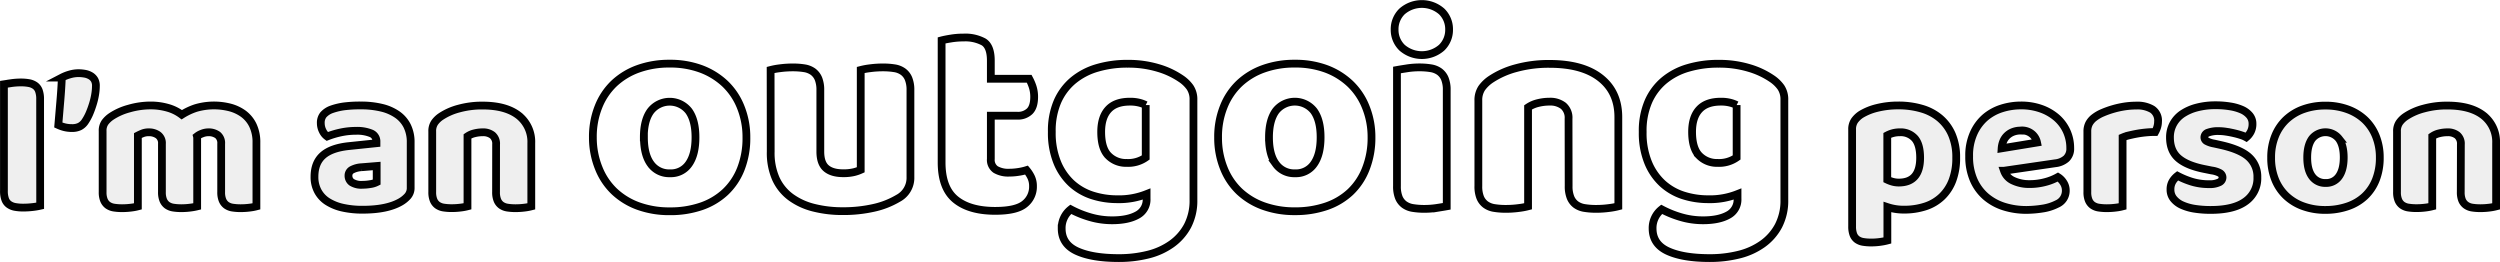
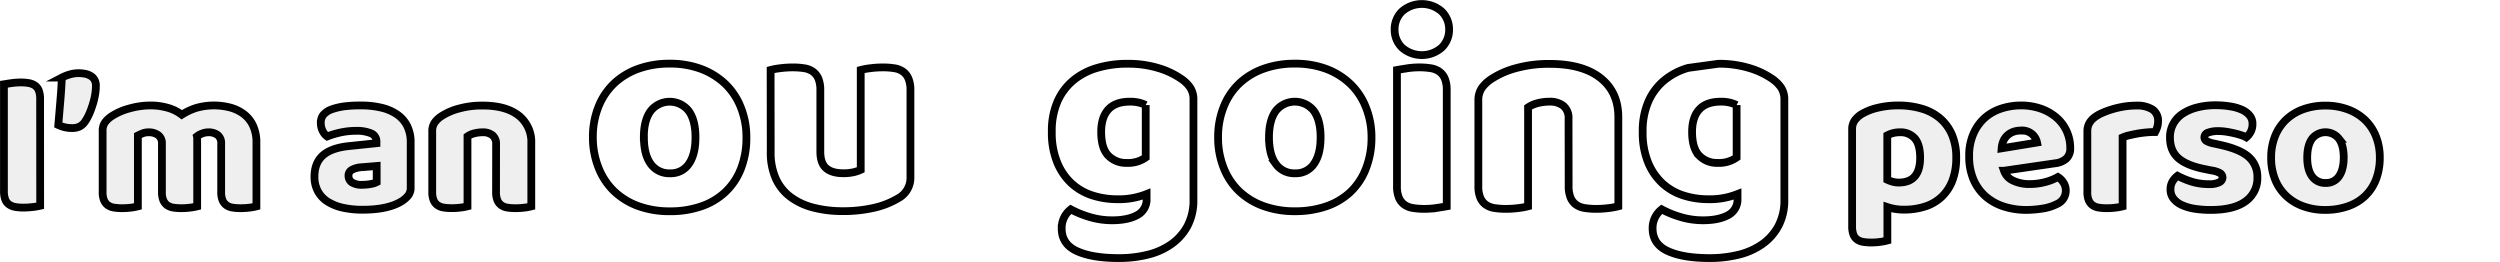
<svg xmlns="http://www.w3.org/2000/svg" viewBox="0 0 964.62 101.12">
  <defs>
    <style>.\31 45f76f6-accb-4aab-8673-8f4dc477a38d{fill:#efefef;}.\31 45f76f6-accb-4aab-8673-8f4dc477a38d,.\37 2f08a20-d57a-4513-b21e-19fa1cbd39ad{stroke:#000;stroke-miterlimit:10;stroke-width:3px;}.\37 2f08a20-d57a-4513-b21e-19fa1cbd39ad{fill:#fff;}</style>
  </defs>
  <title>outgoing-txt</title>
  <g id="4797471d-2517-482a-a82b-04fe5fed8e08" data-name="圖層 2">
    <g id="e22506a3-b9d7-415d-aa63-885f7fccda1e" data-name="圖層 1">
      <path class="145f76f6-accb-4aab-8673-8f4dc477a38d" d="M15.5,79.4a25.12,25.12,0,0,1-2.76.47A31.21,31.21,0,0,1,9,80.1a17.21,17.21,0,0,1-3.24-.27,5.8,5.8,0,0,1-2.36-1A4.16,4.16,0,0,1,2,76.91a9.28,9.28,0,0,1-.48-3.28V32.51l2.8-.43A26.48,26.48,0,0,1,8,31.81a17.21,17.21,0,0,1,3.24.27,5.94,5.94,0,0,1,2.36,1A4.16,4.16,0,0,1,15,35a9.26,9.26,0,0,1,.48,3.27Z" />
      <path class="145f76f6-accb-4aab-8673-8f4dc477a38d" d="M32.86,46.84a5.65,5.65,0,0,1-2.08,1.95,6.5,6.5,0,0,1-3,.62,11.72,11.72,0,0,1-2.8-.31,13.74,13.74,0,0,1-2.48-.86c.27-3.16.53-6.33.8-9.5s.45-6.1.56-8.8a16,16,0,0,1,2.92-1.17,12.09,12.09,0,0,1,3.48-.54,14.15,14.15,0,0,1,2.52.23,6.57,6.57,0,0,1,2.2.82,4.29,4.29,0,0,1,1.52,1.56A4.72,4.72,0,0,1,37,33.21a20.85,20.85,0,0,1-.32,3.43,26.83,26.83,0,0,1-.92,3.74A35.36,35.36,0,0,1,34.42,44,18.86,18.86,0,0,1,32.86,46.84Z" />
      <path class="145f76f6-accb-4aab-8673-8f4dc477a38d" d="M58.22,40.69a23.77,23.77,0,0,1,6.44.89,16.13,16.13,0,0,1,5.48,2.69,24.07,24.07,0,0,1,5.4-2.57,24.86,24.86,0,0,1,13.2-.23,15.49,15.49,0,0,1,5.2,2.45,12,12,0,0,1,3.64,4.44,15.14,15.14,0,0,1,1.36,6.74V79.63a18.68,18.68,0,0,1-2.52.47,27.42,27.42,0,0,1-3.56.23,20,20,0,0,1-3.16-.23,5.62,5.62,0,0,1-2.36-.93,4.59,4.59,0,0,1-1.48-1.91,8,8,0,0,1-.52-3.16V55.49A4,4,0,0,0,84,52.1a5.87,5.87,0,0,0-3.68-1.05,6.66,6.66,0,0,0-2.4.5A6.94,6.94,0,0,0,76,52.61a2.45,2.45,0,0,1,.08.58V79.63a22.81,22.81,0,0,1-2.6.47,26.88,26.88,0,0,1-3.48.23,20,20,0,0,1-3.16-.23,5.62,5.62,0,0,1-2.36-.93A4.59,4.59,0,0,1,63,77.26a8,8,0,0,1-.52-3.16V55.49A3.86,3.86,0,0,0,61,52.1a6,6,0,0,0-3.56-1.05,6.4,6.4,0,0,0-2.48.43c-.69.28-1.28.56-1.76.81V79.63a18.68,18.68,0,0,1-2.52.47,27.42,27.42,0,0,1-3.56.23,20,20,0,0,1-3.16-.23,5.62,5.62,0,0,1-2.36-.93,4.59,4.59,0,0,1-1.48-1.91,8,8,0,0,1-.52-3.16V50.58a5.54,5.54,0,0,1,.92-3.35A10,10,0,0,1,43,44.9a23.25,23.25,0,0,1,6.76-3A30.19,30.19,0,0,1,58.22,40.69Z" />
      <path class="145f76f6-accb-4aab-8673-8f4dc477a38d" d="M139.26,40.69a33.73,33.73,0,0,1,7.88.86,17.84,17.84,0,0,1,6.08,2.61,11.81,11.81,0,0,1,3.88,4.43,13.89,13.89,0,0,1,1.36,6.35V72.39a4.77,4.77,0,0,1-1.16,3.31,11.22,11.22,0,0,1-2.76,2.22q-5.21,3-14.64,3a34.26,34.26,0,0,1-7.64-.78,18.4,18.4,0,0,1-5.84-2.34,10.82,10.82,0,0,1-3.76-4,11.51,11.51,0,0,1-1.32-5.61q0-5.37,3.28-8.26t10.16-3.58l10.48-1.09v-.54a3.34,3.34,0,0,0-2-3.24,14.21,14.21,0,0,0-5.88-1,28.25,28.25,0,0,0-5.92.62,33,33,0,0,0-5.2,1.56,5.47,5.47,0,0,1-1.76-2.14,6.63,6.63,0,0,1-.72-3,4.87,4.87,0,0,1,1-3.23,7.68,7.68,0,0,1,3.08-2.06,24.11,24.11,0,0,1,5.48-1.25A48.77,48.77,0,0,1,139.26,40.69Zm.64,30.61a18.52,18.52,0,0,0,3-.27,7.7,7.7,0,0,0,2.44-.74V64.05l-5.76.47a9.14,9.14,0,0,0-3.68.94,2.5,2.5,0,0,0-1.44,2.33,3.08,3.08,0,0,0,1.24,2.54A7,7,0,0,0,139.9,71.3Z" />
      <path class="145f76f6-accb-4aab-8673-8f4dc477a38d" d="M191.42,55.72a4.28,4.28,0,0,0-1.4-3.54,5.85,5.85,0,0,0-3.8-1.13,13,13,0,0,0-3.16.39,8,8,0,0,0-2.68,1.17v27a19.34,19.34,0,0,1-2.52.47,27.54,27.54,0,0,1-3.56.23,19.92,19.92,0,0,1-3.16-.23,5.57,5.57,0,0,1-2.36-.93,4.51,4.51,0,0,1-1.48-1.91,8,8,0,0,1-.52-3.16V50.74a5.82,5.82,0,0,1,.92-3.43,9.41,9.41,0,0,1,2.52-2.41,23.07,23.07,0,0,1,6.84-3,33.45,33.45,0,0,1,9.16-1.17q9,0,13.92,3.85A12.92,12.92,0,0,1,205,55.25V79.63a19.34,19.34,0,0,1-2.52.47,27.54,27.54,0,0,1-3.56.23,19.92,19.92,0,0,1-3.16-.23,5.57,5.57,0,0,1-2.36-.93,4.51,4.51,0,0,1-1.48-1.91,8,8,0,0,1-.52-3.16Z" />
      <path class="72f08a20-d57a-4513-b21e-19fa1cbd39ad" d="M288,53a32.31,32.31,0,0,1-2.14,12.15,24.57,24.57,0,0,1-6.05,9,25.86,25.86,0,0,1-9.32,5.5,36.78,36.78,0,0,1-12.09,1.87,35.08,35.08,0,0,1-12.09-2A26.87,26.87,0,0,1,237,73.83a25.23,25.23,0,0,1-6-9A31.32,31.32,0,0,1,228.76,53a31,31,0,0,1,2.15-11.77,25.11,25.11,0,0,1,6-9,26.74,26.74,0,0,1,9.32-5.67,35.08,35.08,0,0,1,12.09-2,34.3,34.3,0,0,1,12.09,2,27.52,27.52,0,0,1,9.32,5.72,25.26,25.26,0,0,1,6.05,9A30.72,30.72,0,0,1,288,53Zm-39.54,0q0,6.71,2.65,10.28a8.69,8.69,0,0,0,7.41,3.58,8.34,8.34,0,0,0,7.28-3.63q2.55-3.63,2.55-10.23t-2.6-10.18a9.34,9.34,0,0,0-14.69,0Q248.41,46.39,248.42,53Z" />
      <path class="72f08a20-d57a-4513-b21e-19fa1cbd39ad" d="M297.34,27a26.72,26.72,0,0,1,3.56-.66,37.39,37.39,0,0,1,5-.33,27.32,27.32,0,0,1,4.46.33,7.77,7.77,0,0,1,3.34,1.32,6.48,6.48,0,0,1,2.09,2.7,11.54,11.54,0,0,1,.73,4.45V58.48c0,3,.75,5.15,2.26,6.44s3.69,1.92,6.55,1.92a17,17,0,0,0,4.24-.44,14.8,14.8,0,0,0,2.54-.88V27a26.72,26.72,0,0,1,3.56-.66,37.39,37.39,0,0,1,5-.33,27.32,27.32,0,0,1,4.46.33,7.67,7.67,0,0,1,3.33,1.32,6.32,6.32,0,0,1,2.09,2.7,11.34,11.34,0,0,1,.74,4.45V68.27a8.93,8.93,0,0,1-4.75,8.25,31.79,31.79,0,0,1-9.43,3.69,53.17,53.17,0,0,1-11.92,1.26A45.07,45.07,0,0,1,314,80.15a25.41,25.41,0,0,1-8.87-4.07A18.2,18.2,0,0,1,299.38,69a24.6,24.6,0,0,1-2-10.51Z" />
-       <path class="72f08a20-d57a-4513-b21e-19fa1cbd39ad" d="M382.31,61.34a4.48,4.48,0,0,0,1.86,4.07,9.58,9.58,0,0,0,5.25,1.21,22.6,22.6,0,0,0,3.51-.28,20.16,20.16,0,0,0,3.16-.71,13.18,13.18,0,0,1,1.75,2.7,8,8,0,0,1,.74,3.57,8.43,8.43,0,0,1-3.22,6.82q-3.23,2.64-11.36,2.64-9.94,0-15.31-4.4t-5.37-14.3V15.58c.83-.22,2-.46,3.56-.71a29.64,29.64,0,0,1,4.92-.39,14.86,14.86,0,0,1,7.74,1.7c1.84,1.14,2.77,3.54,2.77,7.21v7h14.8a19.46,19.46,0,0,1,1.3,3,12.4,12.4,0,0,1,.62,4c0,2.57-.59,4.42-1.75,5.56a6.46,6.46,0,0,1-4.69,1.7H382.31Z" />
      <path class="72f08a20-d57a-4513-b21e-19fa1cbd39ad" d="M435.07,24.6a39.91,39.91,0,0,1,11.69,1.6,30.91,30.91,0,0,1,8.87,4.12,13.4,13.4,0,0,1,3.56,3.41,8.28,8.28,0,0,1,1.3,4.84v38.5a21,21,0,0,1-2.26,10.06,20.35,20.35,0,0,1-6.16,7,26.53,26.53,0,0,1-9.15,4.13,46,46,0,0,1-11.24,1.32q-10.28,0-16.16-2.7t-5.87-8.74a9.18,9.18,0,0,1,3.5-7.37,38.84,38.84,0,0,0,7.4,3A30,30,0,0,0,429.08,85q6.1,0,9.72-2a6.74,6.74,0,0,0,3.61-6.38V74.87a28.7,28.7,0,0,1-11.29,2,31.39,31.39,0,0,1-9.66-1.48,21.86,21.86,0,0,1-8-4.62,22.56,22.56,0,0,1-5.53-8.09,30,30,0,0,1-2.09-11.77A28.47,28.47,0,0,1,408,39.23a22.19,22.19,0,0,1,6.1-8.19,25.61,25.61,0,0,1,9.27-4.84A40.59,40.59,0,0,1,435.07,24.6Zm7,15.95a11.62,11.62,0,0,0-2.32-.88,14,14,0,0,0-3.79-.44q-5.54,0-8.3,3t-2.77,8.64c0,4.25.92,7.32,2.77,9.19a9.49,9.49,0,0,0,7.06,2.8,11.78,11.78,0,0,0,7.35-2.09Z" />
      <path class="72f08a20-d57a-4513-b21e-19fa1cbd39ad" d="M529.19,53A32.3,32.3,0,0,1,527,65.13a24.57,24.57,0,0,1-6,9,25.77,25.77,0,0,1-9.32,5.5,36.78,36.78,0,0,1-12.09,1.87,35.08,35.08,0,0,1-12.09-2,26.87,26.87,0,0,1-9.32-5.66,25.23,25.23,0,0,1-6-9A31.32,31.32,0,0,1,470,53a31,31,0,0,1,2.15-11.77,25.11,25.11,0,0,1,6-9,26.74,26.74,0,0,1,9.32-5.67,35.08,35.08,0,0,1,12.09-2,34.3,34.3,0,0,1,12.09,2A27.42,27.42,0,0,1,521,32.35a25.26,25.26,0,0,1,6,9A30.72,30.72,0,0,1,529.19,53Zm-39.55,0q0,6.71,2.66,10.28a8.66,8.66,0,0,0,7.4,3.58A8.34,8.34,0,0,0,507,63.21q2.55-3.63,2.55-10.23t-2.6-10.18a9.34,9.34,0,0,0-14.69,0Q489.65,46.39,489.64,53Z" />
      <path class="72f08a20-d57a-4513-b21e-19fa1cbd39ad" d="M538.11,11.4a9.53,9.53,0,0,1,2.88-7,11.61,11.61,0,0,1,15.26,0,9.53,9.53,0,0,1,2.88,7,9.53,9.53,0,0,1-2.88,7,11.61,11.61,0,0,1-15.26,0A9.53,9.53,0,0,1,538.11,11.4Zm20.11,68.2c-.83.15-2.05.35-3.67.61a32.18,32.18,0,0,1-4.91.38,27.36,27.36,0,0,1-4.47-.33,7.67,7.67,0,0,1-3.33-1.32,6.43,6.43,0,0,1-2.09-2.69,11.44,11.44,0,0,1-.73-4.46V27c.82-.15,2.05-.35,3.67-.6A30.87,30.87,0,0,1,547.6,26a27.15,27.15,0,0,1,4.46.33,7.77,7.77,0,0,1,3.34,1.32,6.4,6.4,0,0,1,2.09,2.7,11.35,11.35,0,0,1,.73,4.45Z" />
      <path class="72f08a20-d57a-4513-b21e-19fa1cbd39ad" d="M605.22,45.83a6.06,6.06,0,0,0-2-5,8.28,8.28,0,0,0-5.37-1.6,18.16,18.16,0,0,0-4.46.55,11.61,11.61,0,0,0-3.79,1.65V79.6a26.72,26.72,0,0,1-3.56.66,37.24,37.24,0,0,1-5,.33,27.36,27.36,0,0,1-4.47-.33,7.67,7.67,0,0,1-3.33-1.32,6.43,6.43,0,0,1-2.09-2.69,11.44,11.44,0,0,1-.73-4.46v-33A8.36,8.36,0,0,1,571.72,34a13.71,13.71,0,0,1,3.56-3.41,32.77,32.77,0,0,1,9.66-4.29,47.42,47.42,0,0,1,12.94-1.65q12.76,0,19.66,5.44t6.89,15.13V79.6a26.72,26.72,0,0,1-3.56.66,37.24,37.24,0,0,1-5,.33,27.36,27.36,0,0,1-4.47-.33,7.67,7.67,0,0,1-3.33-1.32A6.43,6.43,0,0,1,606,76.25a11.43,11.43,0,0,1-.74-4.46Z" />
-       <path class="72f08a20-d57a-4513-b21e-19fa1cbd39ad" d="M663.07,24.6a40,40,0,0,1,11.7,1.6,31.17,31.17,0,0,1,8.87,4.12,13.5,13.5,0,0,1,3.55,3.41,8.28,8.28,0,0,1,1.3,4.84v38.5a21,21,0,0,1-2.26,10.06,20.22,20.22,0,0,1-6.15,7,26.58,26.58,0,0,1-9.16,4.13,46,46,0,0,1-11.24,1.32q-10.27,0-16.15-2.7t-5.88-8.74a9.18,9.18,0,0,1,3.5-7.37,39.1,39.1,0,0,0,7.4,3A30.06,30.06,0,0,0,657.08,85q6.1,0,9.72-2a6.74,6.74,0,0,0,3.62-6.38V74.87a28.76,28.76,0,0,1-11.3,2,31.39,31.39,0,0,1-9.66-1.48,21.82,21.82,0,0,1-8-4.62,22.58,22.58,0,0,1-5.54-8.09,30,30,0,0,1-2.09-11.77A28.47,28.47,0,0,1,636,39.23a22.19,22.19,0,0,1,6.1-8.19,25.61,25.61,0,0,1,9.27-4.84A40.64,40.64,0,0,1,663.07,24.6Zm7,15.95a11.62,11.62,0,0,0-2.32-.88,14,14,0,0,0-3.78-.44c-3.7,0-6.46,1-8.31,3s-2.77,4.9-2.77,8.64c0,4.25.93,7.32,2.77,9.19a9.5,9.5,0,0,0,7.06,2.8,11.78,11.78,0,0,0,7.35-2.09Z" />
+       <path class="72f08a20-d57a-4513-b21e-19fa1cbd39ad" d="M663.07,24.6a40,40,0,0,1,11.7,1.6,31.17,31.17,0,0,1,8.87,4.12,13.5,13.5,0,0,1,3.55,3.41,8.28,8.28,0,0,1,1.3,4.84v38.5a21,21,0,0,1-2.26,10.06,20.22,20.22,0,0,1-6.15,7,26.58,26.58,0,0,1-9.16,4.13,46,46,0,0,1-11.24,1.32q-10.27,0-16.15-2.7t-5.88-8.74a9.18,9.18,0,0,1,3.5-7.37,39.1,39.1,0,0,0,7.4,3A30.06,30.06,0,0,0,657.08,85q6.1,0,9.72-2a6.74,6.74,0,0,0,3.62-6.38V74.87a28.76,28.76,0,0,1-11.3,2,31.39,31.39,0,0,1-9.66-1.48,21.82,21.82,0,0,1-8-4.62,22.58,22.58,0,0,1-5.54-8.09,30,30,0,0,1-2.09-11.77A28.47,28.47,0,0,1,636,39.23a22.19,22.19,0,0,1,6.1-8.19,25.61,25.61,0,0,1,9.27-4.84Zm7,15.95a11.62,11.62,0,0,0-2.32-.88,14,14,0,0,0-3.78-.44c-3.7,0-6.46,1-8.31,3s-2.77,4.9-2.77,8.64c0,4.25.93,7.32,2.77,9.19a9.5,9.5,0,0,0,7.06,2.8,11.78,11.78,0,0,0,7.35-2.09Z" />
      <path class="145f76f6-accb-4aab-8673-8f4dc477a38d" d="M732.48,40.69a31.43,31.43,0,0,1,8.92,1.21,19,19,0,0,1,7.08,3.7,17.19,17.19,0,0,1,4.64,6.27,22,22,0,0,1,1.68,9,24.15,24.15,0,0,1-1.44,8.72,16.89,16.89,0,0,1-4.08,6.27,16.68,16.68,0,0,1-6.36,3.78,26,26,0,0,1-8.28,1.25,19.78,19.78,0,0,1-6.4-1V92.79a20.85,20.85,0,0,1-2.56.51,23.64,23.64,0,0,1-3.6.27,18.88,18.88,0,0,1-3.16-.23,5.62,5.62,0,0,1-2.36-.93,4.28,4.28,0,0,1-1.44-1.91,8.72,8.72,0,0,1-.48-3.16V50a5.91,5.91,0,0,1,.92-3.43,9.41,9.41,0,0,1,2.52-2.41,21.67,21.67,0,0,1,6.16-2.5A33.65,33.65,0,0,1,732.48,40.69Zm.16,29.75q8.24,0,8.24-9.58,0-5-2-7.4A7.26,7.26,0,0,0,733,51.05a9.86,9.86,0,0,0-2.72.35,10.37,10.37,0,0,0-2.08.82V69.35a12.46,12.46,0,0,0,2.08.78A8.87,8.87,0,0,0,732.64,70.44Z" />
      <path class="145f76f6-accb-4aab-8673-8f4dc477a38d" d="M782,81a28.62,28.62,0,0,1-8.76-1.29,20.13,20.13,0,0,1-7-3.85,18,18,0,0,1-4.72-6.47,22.34,22.34,0,0,1-1.72-9.11,20.78,20.78,0,0,1,1.72-8.84A17.54,17.54,0,0,1,766,45.32a18.24,18.24,0,0,1,6.4-3.5,24.52,24.52,0,0,1,7.36-1.13,22.77,22.77,0,0,1,7.72,1.25,18.73,18.73,0,0,1,6,3.42,15.35,15.35,0,0,1,3.92,5.22,15.68,15.68,0,0,1,1.4,6.62,5.23,5.23,0,0,1-1.52,4A7.66,7.66,0,0,1,793,63l-19.76,2.88a6.55,6.55,0,0,0,3.6,3.86,14.38,14.38,0,0,0,6.24,1.28,23.1,23.1,0,0,0,6.2-.81,20.08,20.08,0,0,0,4.76-1.91,6.62,6.62,0,0,1,2.16,2.18,5.44,5.44,0,0,1,.88,3,5.54,5.54,0,0,1-3.36,5.22A18.24,18.24,0,0,1,788,80.49,41.82,41.82,0,0,1,782,81Zm-2.24-30.61a8,8,0,0,0-3.32.62,6.8,6.8,0,0,0-2.28,1.6,6.44,6.44,0,0,0-1.32,2.18,8.72,8.72,0,0,0-.52,2.45L786,55a5.87,5.87,0,0,0-1.76-3.12A6,6,0,0,0,779.76,50.35Z" />
      <path class="145f76f6-accb-4aab-8673-8f4dc477a38d" d="M819,79.63a18.68,18.68,0,0,1-2.52.47,27.42,27.42,0,0,1-3.56.23,20,20,0,0,1-3.16-.23,5.62,5.62,0,0,1-2.36-.93,4.59,4.59,0,0,1-1.48-1.91,8,8,0,0,1-.52-3.16V50.74a6.54,6.54,0,0,1,.68-3.08,7.3,7.3,0,0,1,2-2.3,14.61,14.61,0,0,1,3.16-1.83,34.69,34.69,0,0,1,4-1.44,35.19,35.19,0,0,1,4.48-1,30.2,30.2,0,0,1,4.64-.35,11.14,11.14,0,0,1,6.08,1.44,5.18,5.18,0,0,1,2.24,4.71,7.4,7.4,0,0,1-.32,2.14,9.44,9.44,0,0,1-.8,1.91c-1.12,0-2.27.05-3.44.16s-2.32.26-3.44.46-2.17.43-3.16.66a14.64,14.64,0,0,0-2.52.82Z" />
      <path class="145f76f6-accb-4aab-8673-8f4dc477a38d" d="M871,68.42a10.85,10.85,0,0,1-4.56,9.26Q861.92,81,853,81a39.24,39.24,0,0,1-6.24-.46,18.87,18.87,0,0,1-4.92-1.44,8.73,8.73,0,0,1-3.2-2.46,5.5,5.5,0,0,1-1.16-3.5,5.91,5.91,0,0,1,.8-3.16,7.92,7.92,0,0,1,1.92-2.14,32.63,32.63,0,0,0,5.32,2.22,22.41,22.41,0,0,0,6.92,1,8.25,8.25,0,0,0,3.8-.7,2.09,2.09,0,0,0,1.32-1.87,2,2,0,0,0-1-1.71,9.21,9.21,0,0,0-3.2-1L851,65.3q-7-1.32-10.36-4.17T837.28,53a10.71,10.71,0,0,1,1.28-5.22,11,11,0,0,1,3.6-3.9,18.25,18.25,0,0,1,5.56-2.41,28.05,28.05,0,0,1,7.16-.86,33.72,33.72,0,0,1,5.56.43A18.32,18.32,0,0,1,865,42.33a8.23,8.23,0,0,1,3,2.21,4.93,4.93,0,0,1,1.12,3.24,6.5,6.5,0,0,1-.68,3.07A7,7,0,0,1,866.72,53a9.74,9.74,0,0,0-1.92-.82,27.94,27.94,0,0,0-2.8-.78c-1-.23-2-.43-3.08-.59a20.14,20.14,0,0,0-2.84-.23,11.21,11.21,0,0,0-4.08.59A1.94,1.94,0,0,0,850.56,53a1.65,1.65,0,0,0,.8,1.4,9.41,9.41,0,0,0,3,1l2.48.55q7.68,1.71,10.92,4.71A10.08,10.08,0,0,1,871,68.42Z" />
      <path class="145f76f6-accb-4aab-8673-8f4dc477a38d" d="M918.24,60.78a23,23,0,0,1-1.52,8.61,17.55,17.55,0,0,1-4.28,6.35,18.3,18.3,0,0,1-6.6,3.89A26.24,26.24,0,0,1,897.28,81a24.67,24.67,0,0,1-8.56-1.41,18.84,18.84,0,0,1-6.6-4,17.81,17.81,0,0,1-4.28-6.34,22.09,22.09,0,0,1-1.52-8.42,21.8,21.8,0,0,1,1.52-8.33,17.85,17.85,0,0,1,4.28-6.35,19,19,0,0,1,6.6-4,24.91,24.91,0,0,1,8.56-1.4,24.25,24.25,0,0,1,8.56,1.44,19.38,19.38,0,0,1,6.6,4,18,18,0,0,1,4.28,6.35A21.76,21.76,0,0,1,918.24,60.78Zm-28,0c0,3.17.62,5.6,1.88,7.29a6.17,6.17,0,0,0,5.24,2.53A5.93,5.93,0,0,0,902.52,68c1.2-1.72,1.8-4.13,1.8-7.25s-.62-5.51-1.84-7.2a6.61,6.61,0,0,0-10.4,0Q890.24,56.12,890.24,60.78Z" />
-       <path class="145f76f6-accb-4aab-8673-8f4dc477a38d" d="M949.52,55.72a4.28,4.28,0,0,0-1.4-3.54,5.85,5.85,0,0,0-3.8-1.13,13,13,0,0,0-3.16.39,8,8,0,0,0-2.68,1.17v27a19.34,19.34,0,0,1-2.52.47,27.54,27.54,0,0,1-3.56.23,19.92,19.92,0,0,1-3.16-.23,5.57,5.57,0,0,1-2.36-.93,4.51,4.51,0,0,1-1.48-1.91,8,8,0,0,1-.52-3.16V50.74a5.82,5.82,0,0,1,.92-3.43,9.41,9.41,0,0,1,2.52-2.41,23.07,23.07,0,0,1,6.84-3,33.45,33.45,0,0,1,9.16-1.17q9,0,13.92,3.85a12.92,12.92,0,0,1,4.88,10.71V79.63a19.34,19.34,0,0,1-2.52.47,27.54,27.54,0,0,1-3.56.23,19.92,19.92,0,0,1-3.16-.23,5.57,5.57,0,0,1-2.36-.93A4.51,4.51,0,0,1,950,77.26a8,8,0,0,1-.52-3.16Z" />
    </g>
  </g>
</svg>